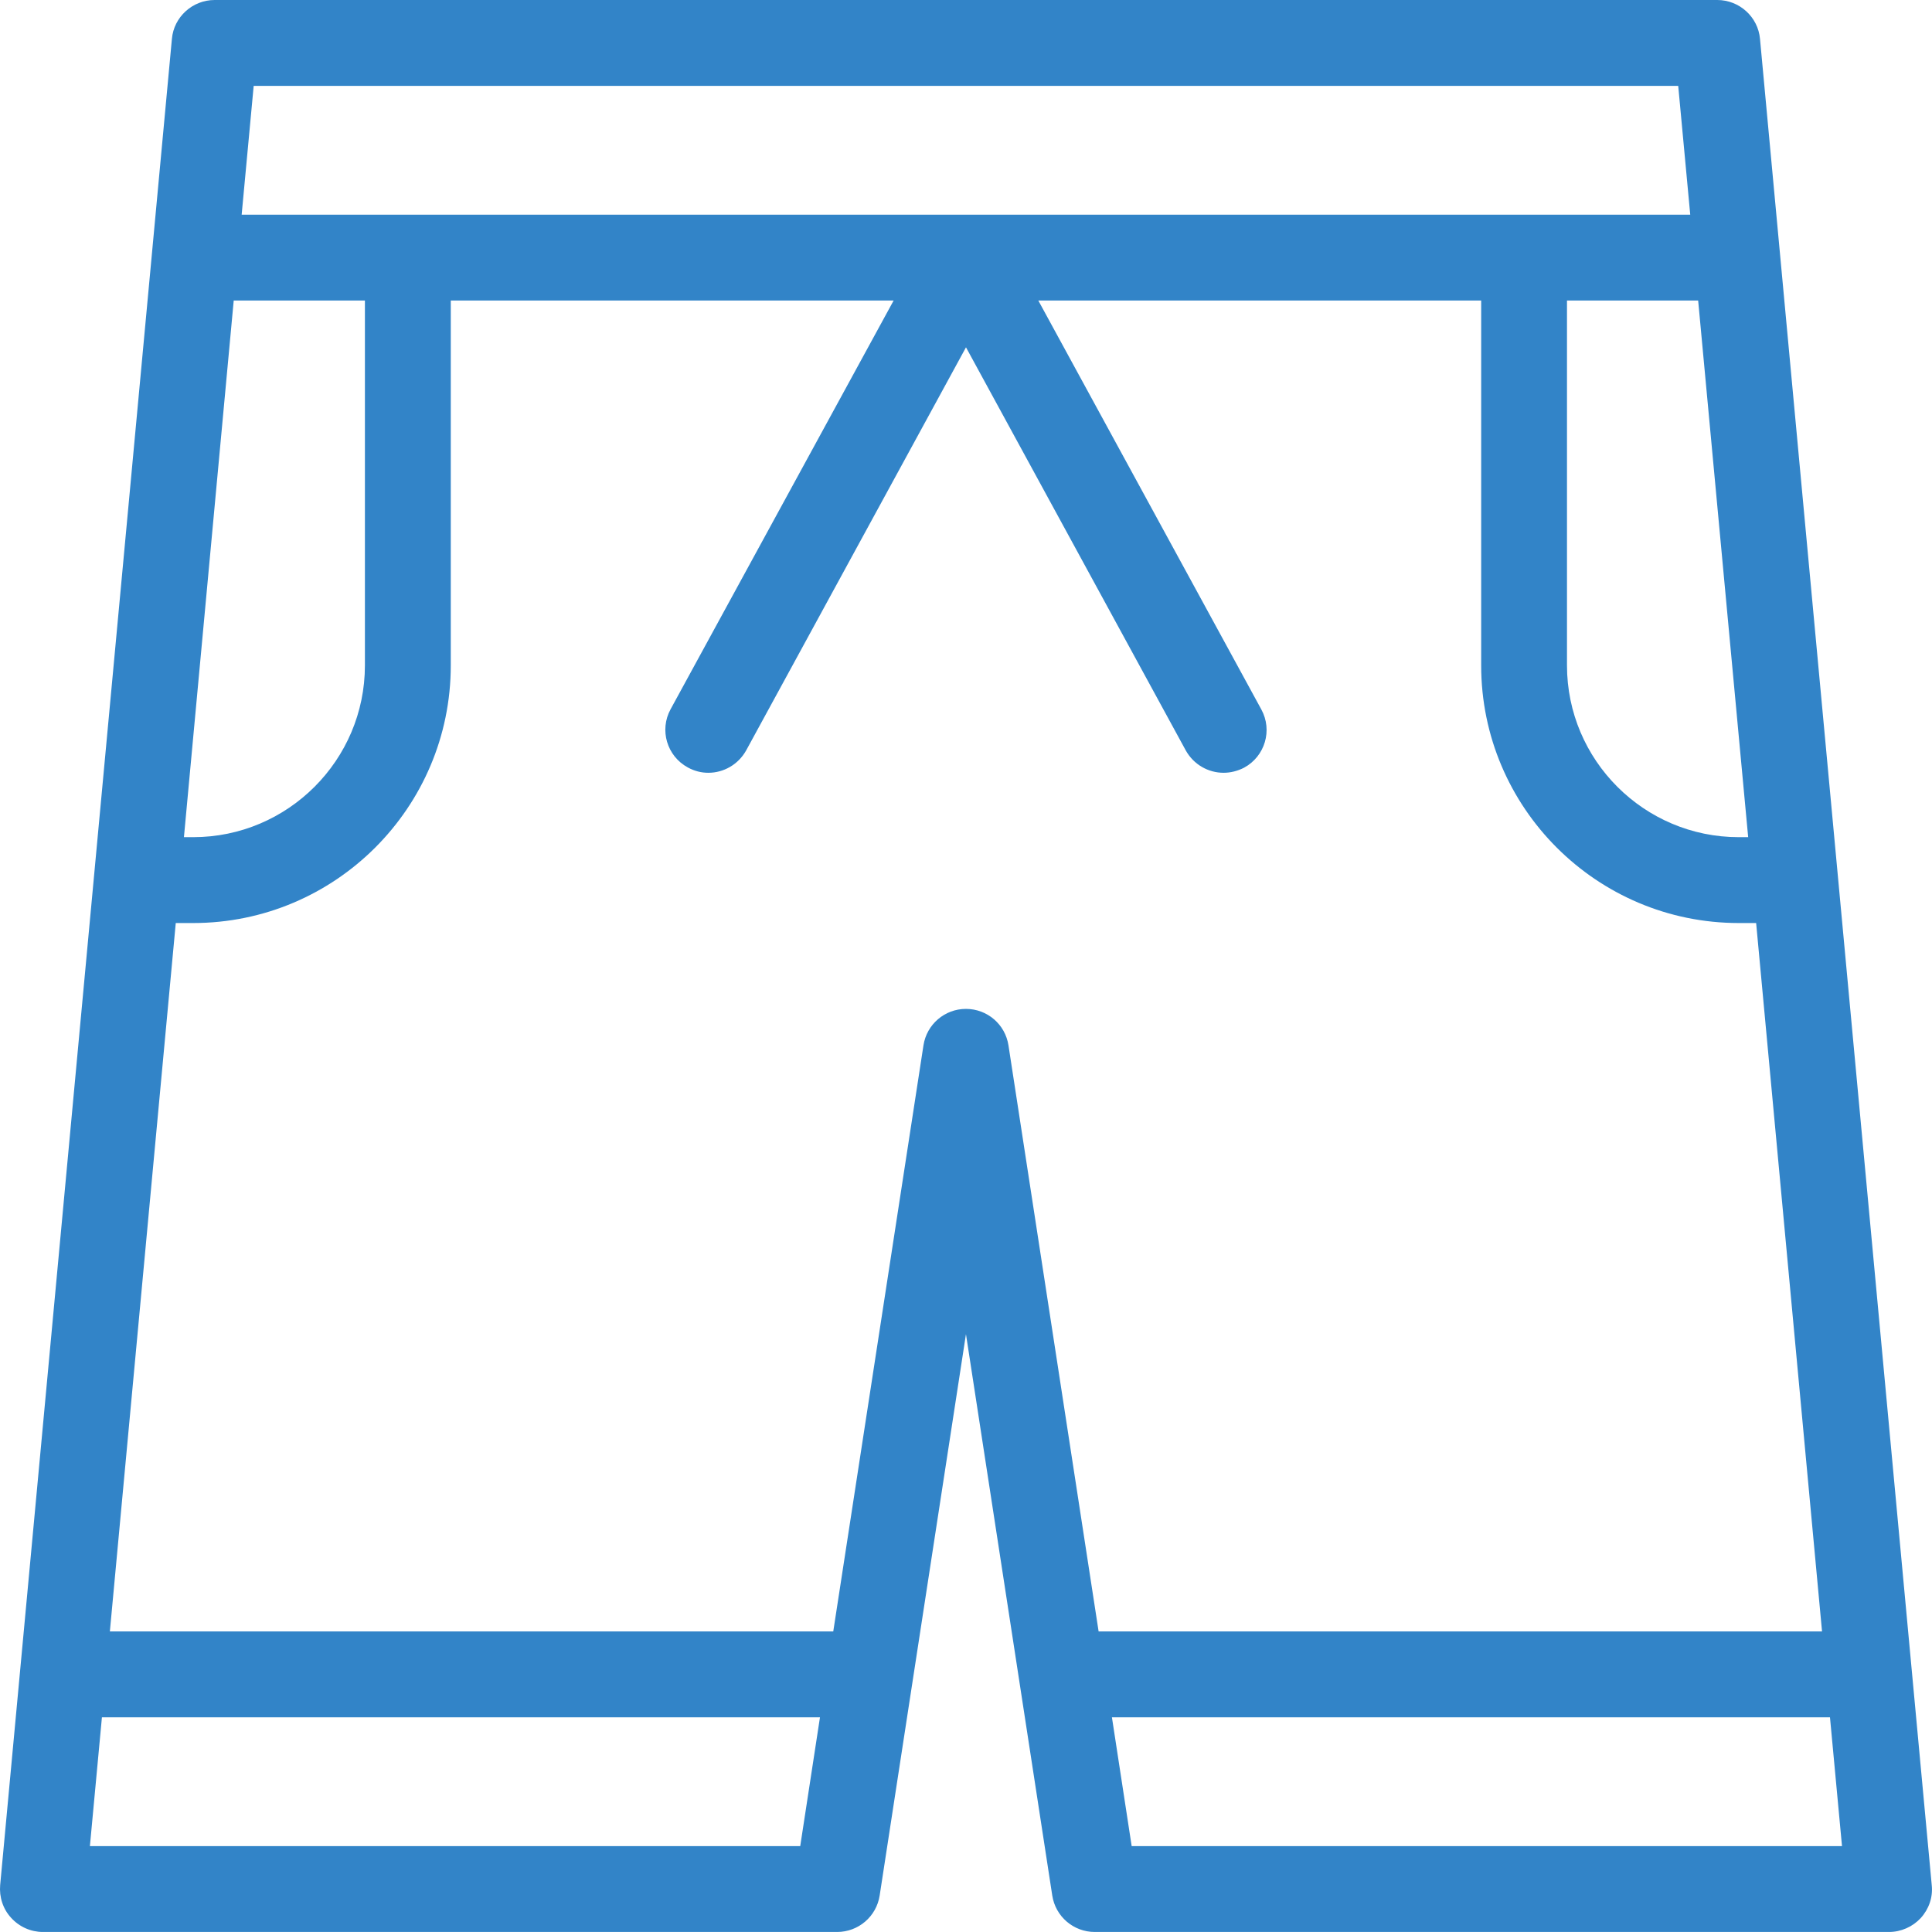
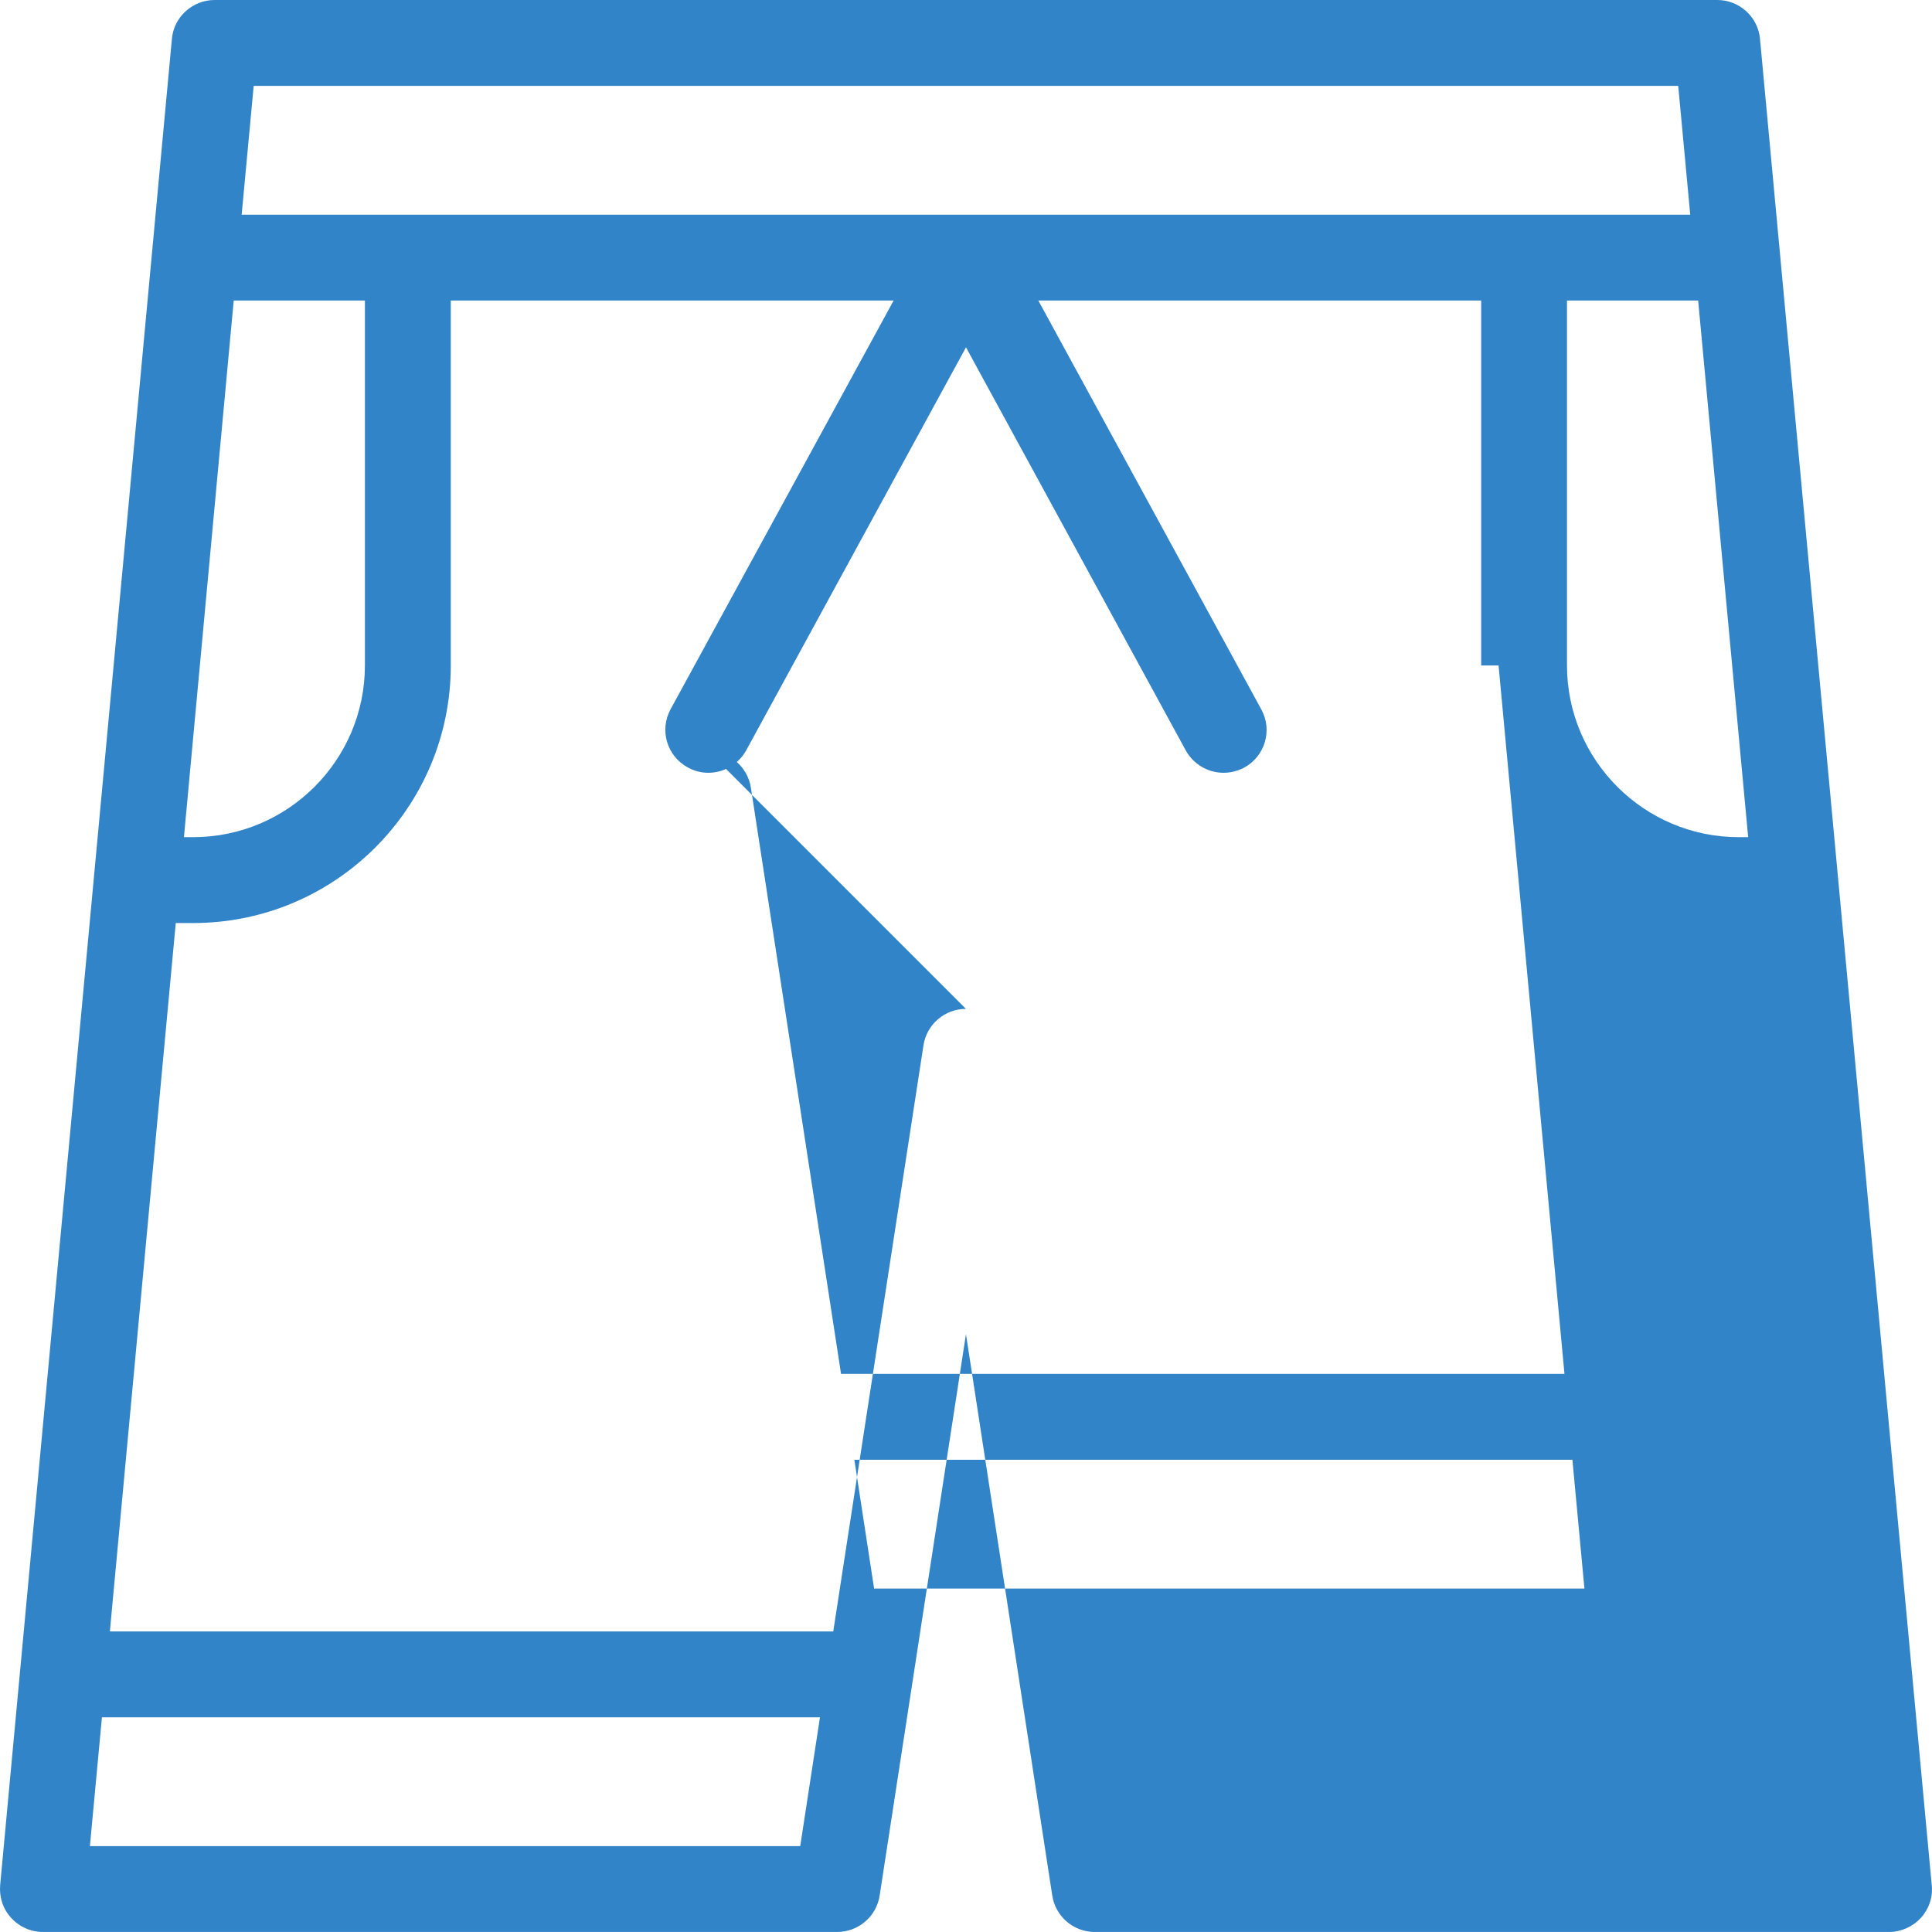
<svg xmlns="http://www.w3.org/2000/svg" id="uuid-a8563f51-5a21-43e1-8c27-2b536a552baa" viewBox="0 0 76.637 76.636">
  <defs>
    <style>.uuid-d59647cc-49b5-4335-b5ab-c983caf1505c{fill:#3284c8;stroke-width:0px;}</style>
  </defs>
  <g id="uuid-1d1ccb96-4c8c-4f9f-aa21-4ee2113a41e4">
-     <path class="uuid-d59647cc-49b5-4335-b5ab-c983caf1505c" d="m69.814,1.541c-.077-.868-.817-1.541-1.694-1.541H8.513c-.877,0-1.618.673-1.694,1.541L.007,74.771c-.043.477.111.954.434,1.303.324.358.783.562,1.26.562h31.505c.843,0,1.56-.613,1.688-1.447l3.423-22.267,3.423,22.267c.128.834.843,1.447,1.686,1.447h31.505c.477,0,.937-.204,1.26-.553.325-.358.487-.826.436-1.303L69.814,1.541Zm-7.655,10.379h5.202l1.984,21.288h-.375c-3.755,0-6.812-3.057-6.812-6.812v-14.476Zm4.411-8.514l.477,5.109H9.586l.477-5.109h56.507ZM9.271,11.92h5.204v14.476c0,3.755-3.058,6.812-6.813,6.812h-.366l1.975-21.288Zm-5.705,61.31l.477-5.109h28.483l-.783,5.109H3.566Zm34.751-33.21c-.843,0-1.558.613-1.686,1.447l-3.578,23.248H4.358l2.614-28.101h.69c5.638,0,10.219-4.581,10.219-10.217v-14.476h17.567l-8.848,16.213c-.451.826-.145,1.856.681,2.307.264.145.536.213.817.213.605,0,1.184-.324,1.499-.885l8.721-15.992,8.719,15.992c.315.562.894.885,1.499.885.272,0,.553-.068.817-.204.826-.451,1.132-1.482.681-2.307l-8.847-16.222h17.567v14.476c0,5.637,4.581,10.217,10.217,10.217h.69l2.614,28.101h-28.696l-3.576-23.248c-.128-.834-.843-1.447-1.686-1.447m6.573,33.21l-.783-5.109h28.483l.477,5.109h-28.176Z" />
+     <path class="uuid-d59647cc-49b5-4335-b5ab-c983caf1505c" d="m69.814,1.541c-.077-.868-.817-1.541-1.694-1.541H8.513c-.877,0-1.618.673-1.694,1.541L.007,74.771c-.043.477.111.954.434,1.303.324.358.783.562,1.26.562h31.505c.843,0,1.56-.613,1.688-1.447l3.423-22.267,3.423,22.267c.128.834.843,1.447,1.686,1.447h31.505c.477,0,.937-.204,1.26-.553.325-.358.487-.826.436-1.303L69.814,1.541Zm-7.655,10.379h5.202l1.984,21.288h-.375c-3.755,0-6.812-3.057-6.812-6.812v-14.476Zm4.411-8.514l.477,5.109H9.586l.477-5.109h56.507ZM9.271,11.92h5.204v14.476c0,3.755-3.058,6.812-6.813,6.812h-.366l1.975-21.288Zm-5.705,61.31l.477-5.109h28.483l-.783,5.109H3.566Zm34.751-33.21c-.843,0-1.558.613-1.686,1.447l-3.578,23.248H4.358l2.614-28.101h.69c5.638,0,10.219-4.581,10.219-10.217v-14.476h17.567l-8.848,16.213c-.451.826-.145,1.856.681,2.307.264.145.536.213.817.213.605,0,1.184-.324,1.499-.885l8.721-15.992,8.719,15.992c.315.562.894.885,1.499.885.272,0,.553-.068.817-.204.826-.451,1.132-1.482.681-2.307l-8.847-16.222h17.567v14.476h.69l2.614,28.101h-28.696l-3.576-23.248c-.128-.834-.843-1.447-1.686-1.447m6.573,33.21l-.783-5.109h28.483l.477,5.109h-28.176Z" />
  </g>
</svg>